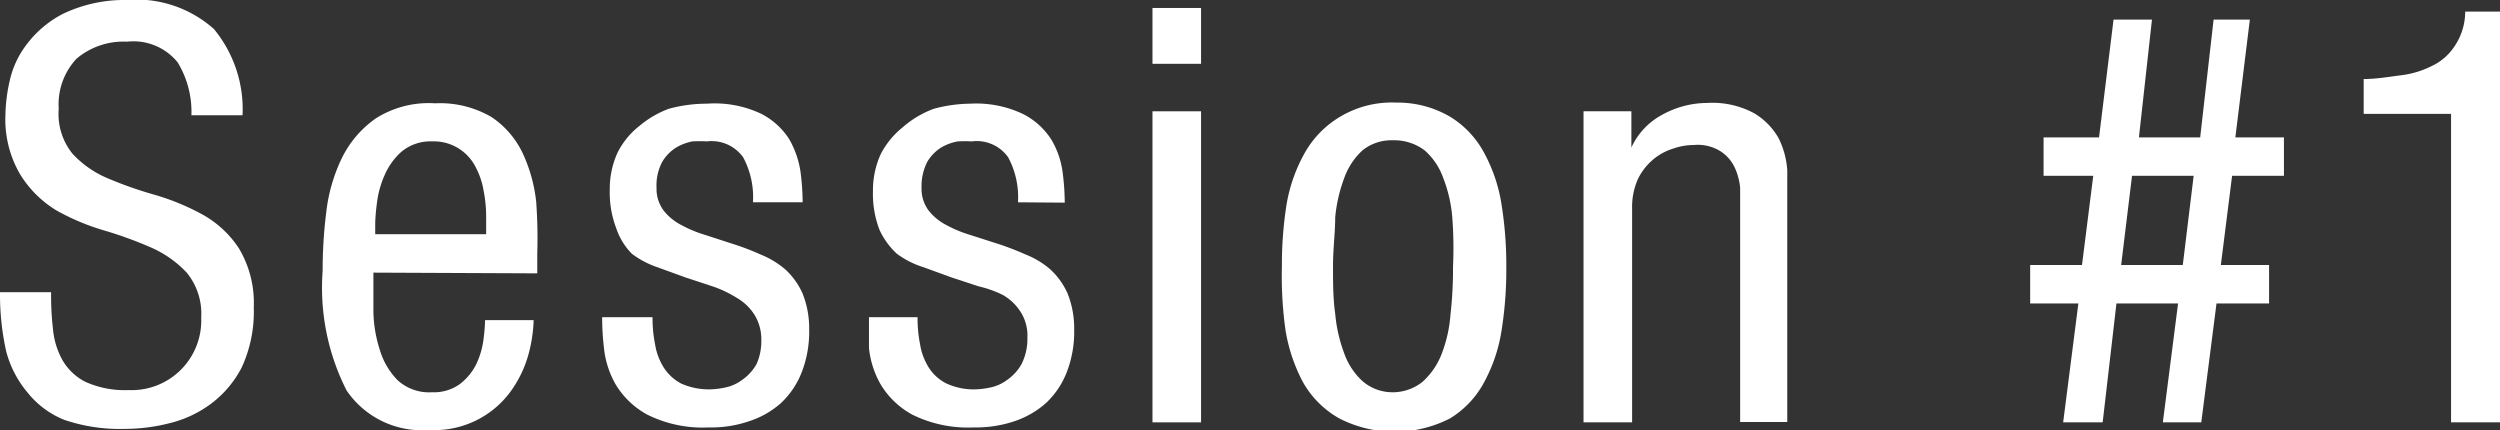
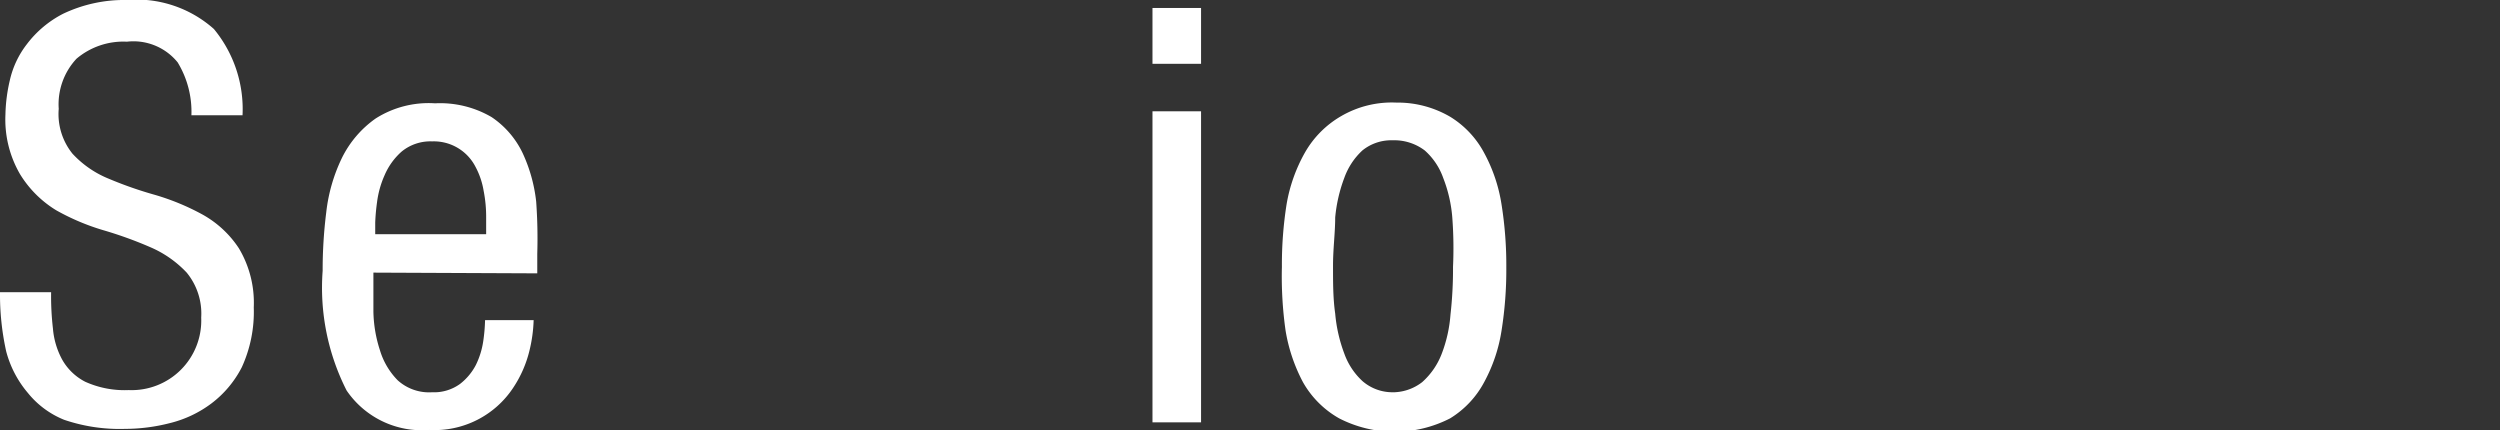
<svg xmlns="http://www.w3.org/2000/svg" viewBox="0 0 68.96 11.87">
  <rect x="0" y="0" width="68.96" height="11.87" fill="#333333" stroke="none" />
  <defs>
    <style>.cls-1{fill:#fff;}</style>
  </defs>
  <title>video_tit</title>
  <g id="レイヤー_2" data-name="レイヤー 2">
    <g id="contents">
      <path class="cls-1" d="M5.28,3.18A2.62,2.62,0,0,0,4.9,1.72a1.57,1.57,0,0,0-1.4-.57,2,2,0,0,0-1.39.47A1.84,1.84,0,0,0,1.62,3,1.74,1.74,0,0,0,2,4.24a2.79,2.79,0,0,0,1,.69,10.82,10.82,0,0,0,1.29.45,6.57,6.57,0,0,1,1.3.54,2.86,2.86,0,0,1,1,.93A2.93,2.93,0,0,1,7,8.48a3.67,3.67,0,0,1-.33,1.65,2.92,2.92,0,0,1-.84,1,3.16,3.16,0,0,1-1.14.54,5,5,0,0,1-1.24.16,4.76,4.76,0,0,1-1.68-.25,2.47,2.47,0,0,1-1-.74A2.92,2.92,0,0,1,.17,9.69,7.29,7.29,0,0,1,0,8.06H1.41a7.72,7.72,0,0,0,.05,1,2.16,2.16,0,0,0,.25.85,1.53,1.53,0,0,0,.64.62,2.64,2.64,0,0,0,1.2.23,1.92,1.92,0,0,0,2-2,1.78,1.78,0,0,0-.4-1.24,3,3,0,0,0-1-.7,11,11,0,0,0-1.3-.47,6.27,6.27,0,0,1-1.3-.55,3,3,0,0,1-1-1,3,3,0,0,1-.4-1.64,4.47,4.47,0,0,1,.12-.94,2.53,2.53,0,0,1,.47-1,2.93,2.93,0,0,1,1-.84A3.92,3.92,0,0,1,3.49,0,3.21,3.21,0,0,1,5.9.8a3.47,3.47,0,0,1,.79,2.38Z" />
      <path class="cls-1" d="M10.3,7.52c0,.33,0,.69,0,1.07a3.63,3.63,0,0,0,.18,1.07,2,2,0,0,0,.49.83,1.29,1.29,0,0,0,.95.33,1.22,1.22,0,0,0,.77-.23,1.58,1.58,0,0,0,.44-.53,2.22,2.22,0,0,0,.2-.65,4.69,4.69,0,0,0,.05-.58h1.34a4,4,0,0,1-.12.86,3.2,3.2,0,0,1-.44,1,2.6,2.6,0,0,1-2.32,1.17,2.51,2.51,0,0,1-2.28-1.09A6.26,6.26,0,0,1,8.9,7.47,12.81,12.81,0,0,1,9,5.85a4.62,4.62,0,0,1,.43-1.49,2.89,2.89,0,0,1,.93-1.09A2.72,2.72,0,0,1,12,2.85a2.81,2.81,0,0,1,1.56.38,2.48,2.48,0,0,1,.86,1,4.28,4.28,0,0,1,.37,1.33A14.18,14.18,0,0,1,14.82,7v.54Zm3.11-1.06V6a3.71,3.71,0,0,0-.07-.74,2.13,2.13,0,0,0-.23-.67,1.29,1.29,0,0,0-1.19-.69,1.25,1.25,0,0,0-.84.28,1.83,1.83,0,0,0-.47.65,2.64,2.64,0,0,0-.21.75,5.58,5.58,0,0,0-.05.56v.32Z" />
-       <path class="cls-1" d="M20.77,5.58a2.33,2.33,0,0,0-.27-1.24,1.07,1.07,0,0,0-1-.44,3.82,3.82,0,0,0-.4,0,1.44,1.44,0,0,0-.45.17,1.18,1.18,0,0,0-.38.39,1.37,1.37,0,0,0-.16.72,1,1,0,0,0,.19.62,1.47,1.47,0,0,0,.48.4,3.46,3.46,0,0,0,.67.28l.77.25a7,7,0,0,1,.76.29,2.47,2.47,0,0,1,.68.41,2,2,0,0,1,.48.67,2.59,2.59,0,0,1,.18,1,3.07,3.07,0,0,1-.21,1.18,2.31,2.31,0,0,1-.57.84,2.46,2.46,0,0,1-.88.5,3.23,3.23,0,0,1-1.11.17,3.43,3.43,0,0,1-1.69-.35,2.3,2.3,0,0,1-.88-.84,2.54,2.54,0,0,1-.32-1,7.16,7.16,0,0,1-.05-.85H18a3.67,3.67,0,0,0,.07.75,1.7,1.7,0,0,0,.24.64,1.28,1.28,0,0,0,.48.44,1.88,1.88,0,0,0,.81.16,2.28,2.28,0,0,0,.4-.05,1.16,1.16,0,0,0,.47-.21,1.31,1.31,0,0,0,.4-.44A1.55,1.55,0,0,0,21,9.39a1.29,1.29,0,0,0-.19-.71,1.41,1.41,0,0,0-.48-.46,3.2,3.2,0,0,0-.67-.32l-.76-.25-.77-.28A2.47,2.47,0,0,1,17.43,7,1.82,1.82,0,0,1,17,6.3a2.77,2.77,0,0,1-.18-1.08,2.4,2.4,0,0,1,.21-1,2.16,2.16,0,0,1,.6-.74A2.74,2.74,0,0,1,18.45,3a4,4,0,0,1,1.05-.14A3,3,0,0,1,21,3.14a2,2,0,0,1,.77.7,2.55,2.55,0,0,1,.31.89,6.77,6.77,0,0,1,.06.85Z" />
-       <path class="cls-1" d="M28.08,5.58a2.33,2.33,0,0,0-.27-1.24,1.06,1.06,0,0,0-1-.44,3.67,3.67,0,0,0-.39,0,1.41,1.41,0,0,0-.46.17,1.18,1.18,0,0,0-.38.39,1.48,1.48,0,0,0-.16.72,1,1,0,0,0,.19.62,1.47,1.47,0,0,0,.48.4,3.46,3.46,0,0,0,.67.28l.78.25a7.71,7.71,0,0,1,.75.29,2.33,2.33,0,0,1,.68.41,2,2,0,0,1,.48.67,2.59,2.59,0,0,1,.18,1,3.07,3.07,0,0,1-.21,1.18,2.31,2.31,0,0,1-.57.84,2.51,2.51,0,0,1-.87.5,3.33,3.33,0,0,1-1.12.17,3.46,3.46,0,0,1-1.69-.35,2.3,2.3,0,0,1-.88-.84,2.54,2.54,0,0,1-.32-1c0-.34,0-.62,0-.85h1.34a3.67,3.67,0,0,0,.07.75,1.7,1.7,0,0,0,.24.64,1.24,1.24,0,0,0,.49.44,1.8,1.8,0,0,0,.8.16,2.28,2.28,0,0,0,.4-.05,1.16,1.16,0,0,0,.47-.21,1.31,1.31,0,0,0,.4-.44,1.55,1.55,0,0,0,.16-.73,1.21,1.21,0,0,0-.19-.71,1.41,1.41,0,0,0-.48-.46A3,3,0,0,0,27,7.9l-.76-.25-.77-.28A2.47,2.47,0,0,1,24.74,7a2.08,2.08,0,0,1-.48-.66,2.77,2.77,0,0,1-.18-1.08,2.4,2.4,0,0,1,.21-1,2.28,2.28,0,0,1,.6-.74A2.74,2.74,0,0,1,25.76,3a4,4,0,0,1,1-.14,3,3,0,0,1,1.47.29,2,2,0,0,1,.77.7,2.36,2.36,0,0,1,.31.89,6.77,6.77,0,0,1,.06.85Z" />
      <path class="cls-1" d="M31.79.22h1.34V1.76H31.79Zm0,2.85h1.34v8.58H31.79Z" />
      <path class="cls-1" d="M35.36,7.36a10.66,10.66,0,0,1,.13-1.73A4.39,4.39,0,0,1,36,4.2a2.71,2.71,0,0,1,1-1,2.78,2.78,0,0,1,1.52-.37A2.87,2.87,0,0,1,40,3.22a2.6,2.6,0,0,1,.94,1,4.38,4.38,0,0,1,.48,1.43,10.66,10.66,0,0,1,.13,1.73,10.66,10.66,0,0,1-.13,1.73,4.38,4.38,0,0,1-.48,1.43,2.6,2.6,0,0,1-.94,1,3.35,3.35,0,0,1-3.06,0,2.63,2.63,0,0,1-1-1,4.63,4.63,0,0,1-.48-1.43A10.66,10.66,0,0,1,35.36,7.36Zm3,3.46a1.33,1.33,0,0,0,.87-.28,2,2,0,0,0,.53-.76,3.79,3.79,0,0,0,.25-1.1,11.2,11.2,0,0,0,.07-1.32A11.25,11.25,0,0,0,40.06,6a3.8,3.8,0,0,0-.25-1.09,1.82,1.82,0,0,0-.51-.76,1.39,1.39,0,0,0-.89-.28,1.26,1.26,0,0,0-.83.28,1.9,1.9,0,0,0-.5.76A4.16,4.16,0,0,0,36.83,6c0,.42-.06.86-.06,1.33s0,.9.06,1.32a4.15,4.15,0,0,0,.25,1.1,1.9,1.9,0,0,0,.5.76A1.26,1.26,0,0,0,38.41,10.82Z" />
-       <path class="cls-1" d="M43.68,3.07H45v1h0a1.94,1.94,0,0,1,.86-.91,2.58,2.58,0,0,1,1.22-.32,2.44,2.44,0,0,1,1.3.28,1.87,1.87,0,0,1,.68.69,2.31,2.31,0,0,1,.24.89c0,.32,0,.6,0,.86v6.08H48V5.73c0-.16,0-.34,0-.55a1.72,1.72,0,0,0-.15-.56,1.08,1.08,0,0,0-.38-.44A1.18,1.18,0,0,0,46.72,4a1.71,1.71,0,0,0-.57.1,1.56,1.56,0,0,0-.55.3,1.63,1.63,0,0,0-.42.54,1.88,1.88,0,0,0-.16.79v5.92H43.68Z" />
-       <path class="cls-1" d="M57.33,8.37H56V7.31h1.43l.31-2.46H56.37V3.79H57.9L58.3.54h1.06L59,3.79h1.69L61.06.54h1l-.4,3.25H63V4.85H61.57l-.31,2.46h1.33V8.37H61.14l-.42,3.28H59.66l.42-3.28h-1.7L58,11.65H56.91Zm1.18-1.06h1.7l.3-2.46h-1.7Z" />
-       <path class="cls-1" d="M65.2,2.18c.35,0,.69-.06,1-.1a2.59,2.59,0,0,0,.88-.26,1.52,1.52,0,0,0,.63-.55A1.7,1.7,0,0,0,68,.32h1V11.65H67.61V3.14H65.2Z" />
    </g>
  </g>
</svg>